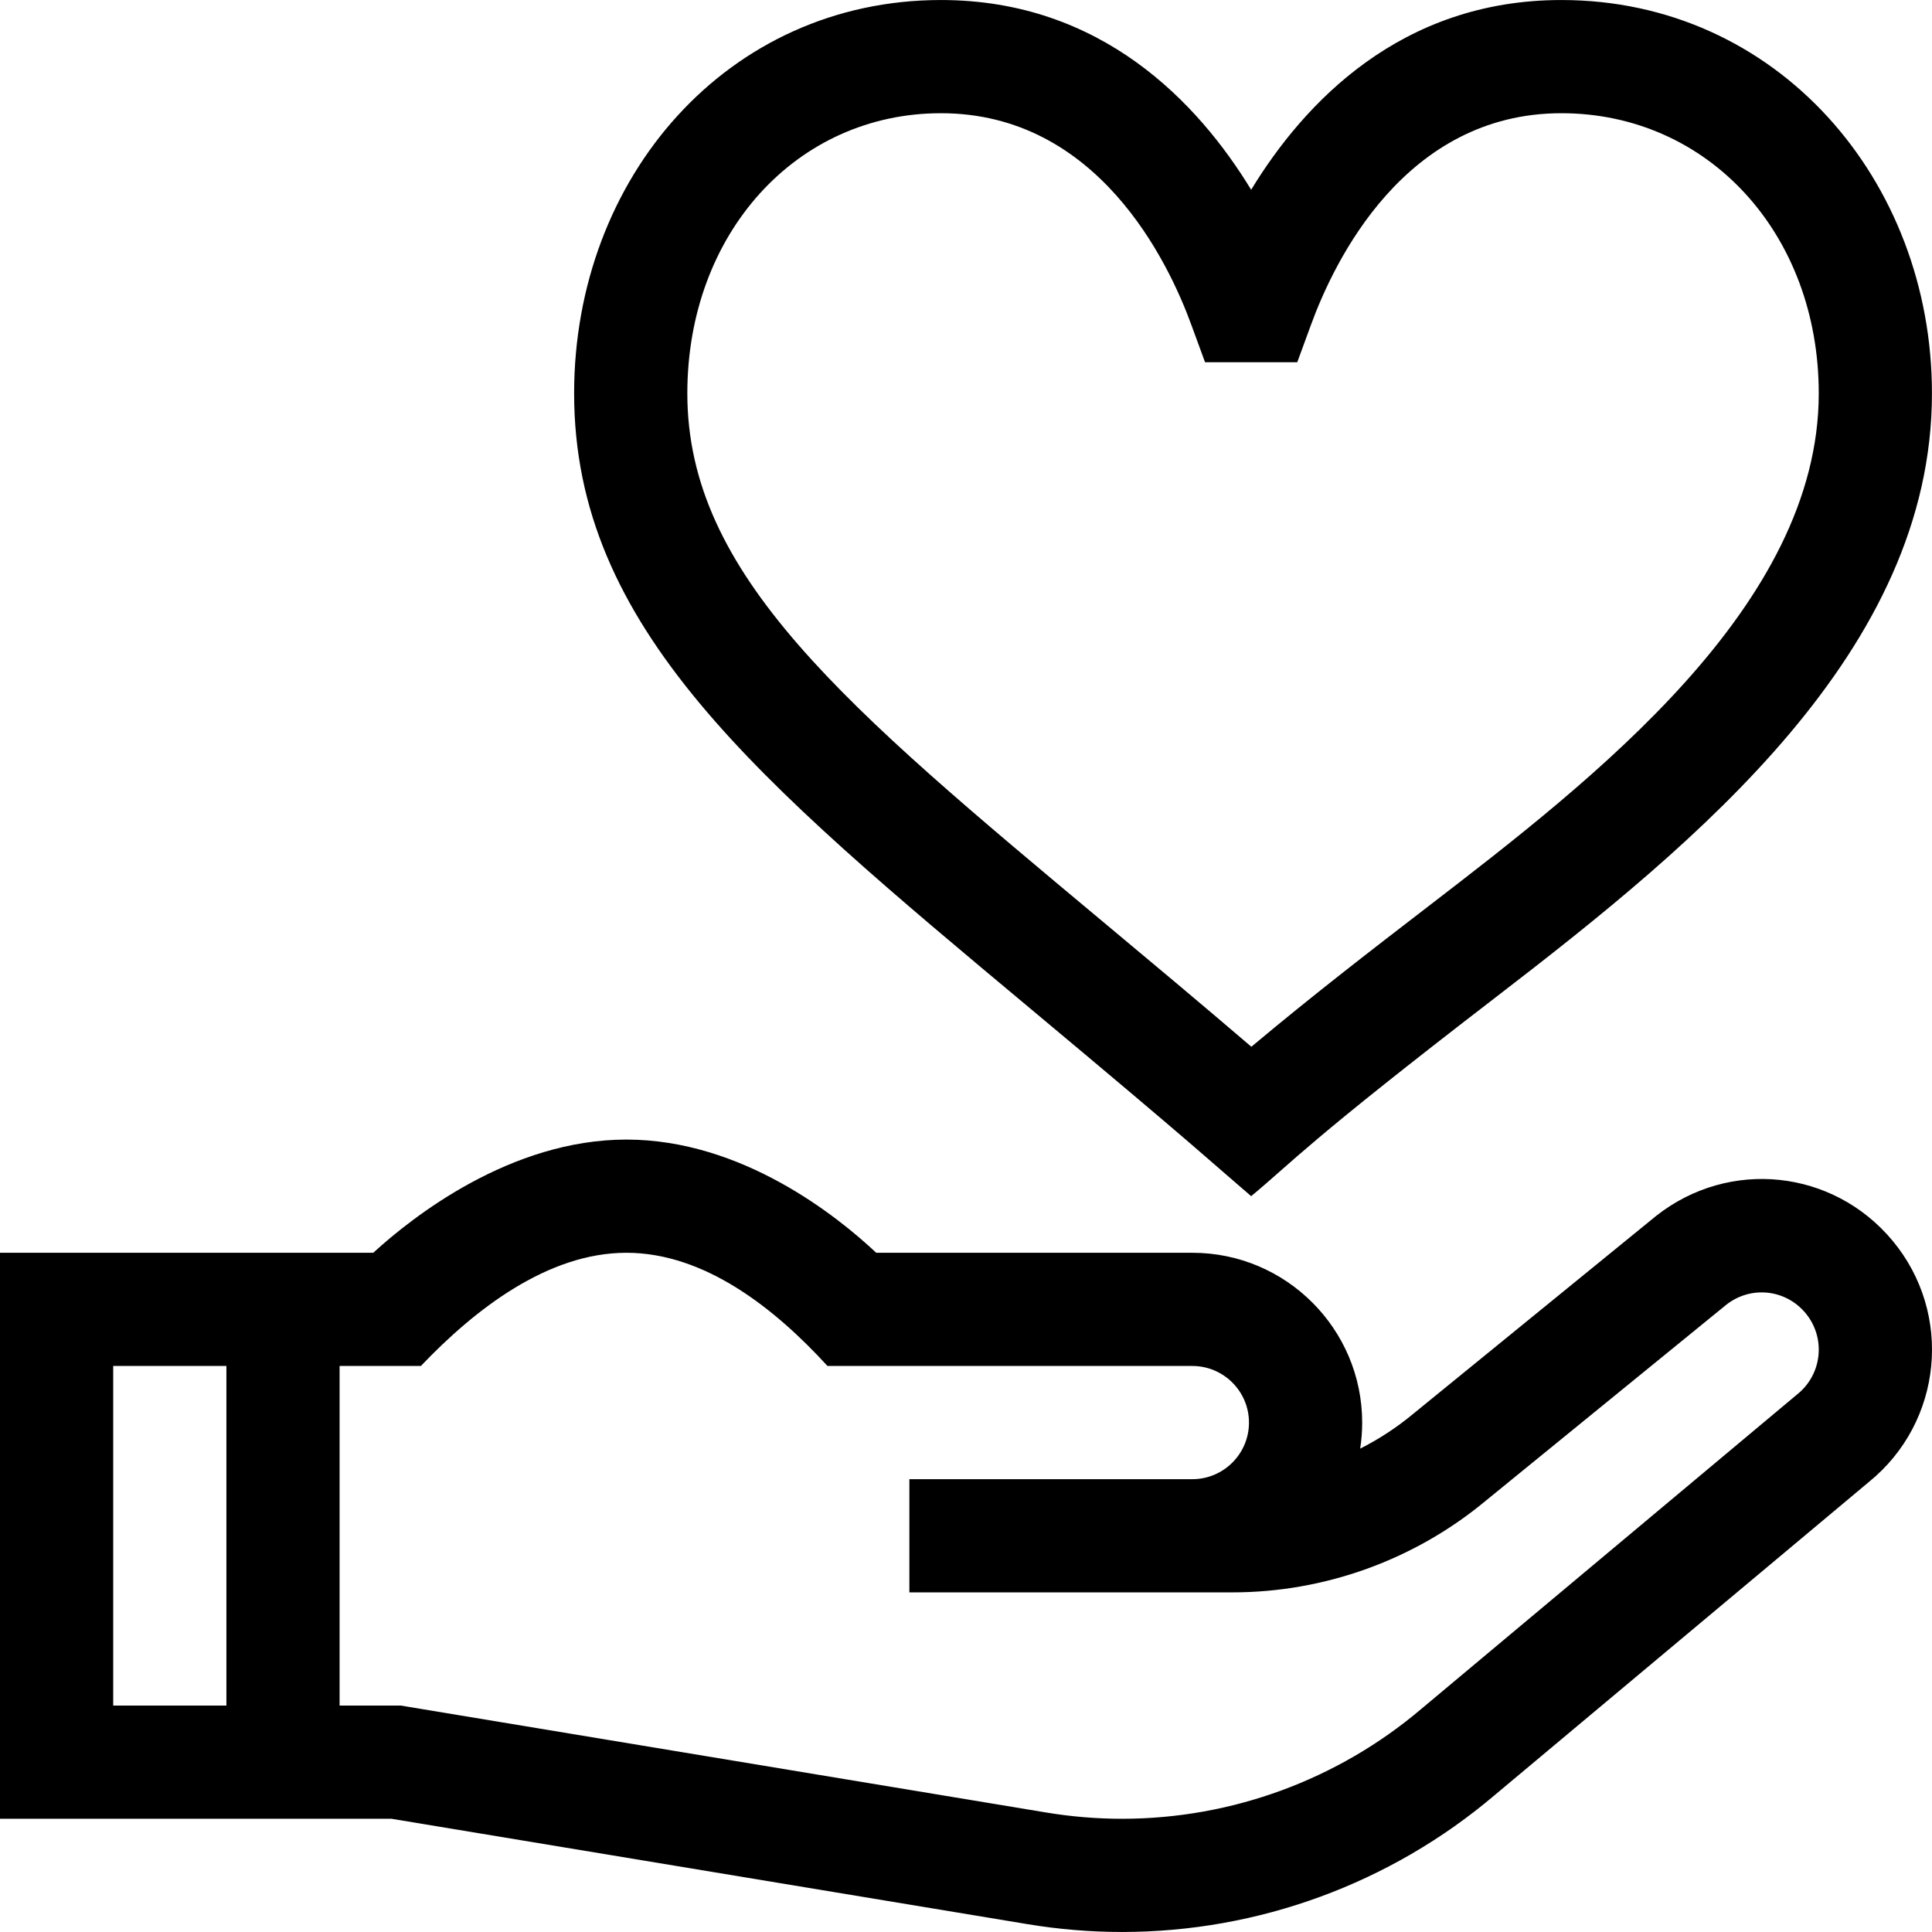
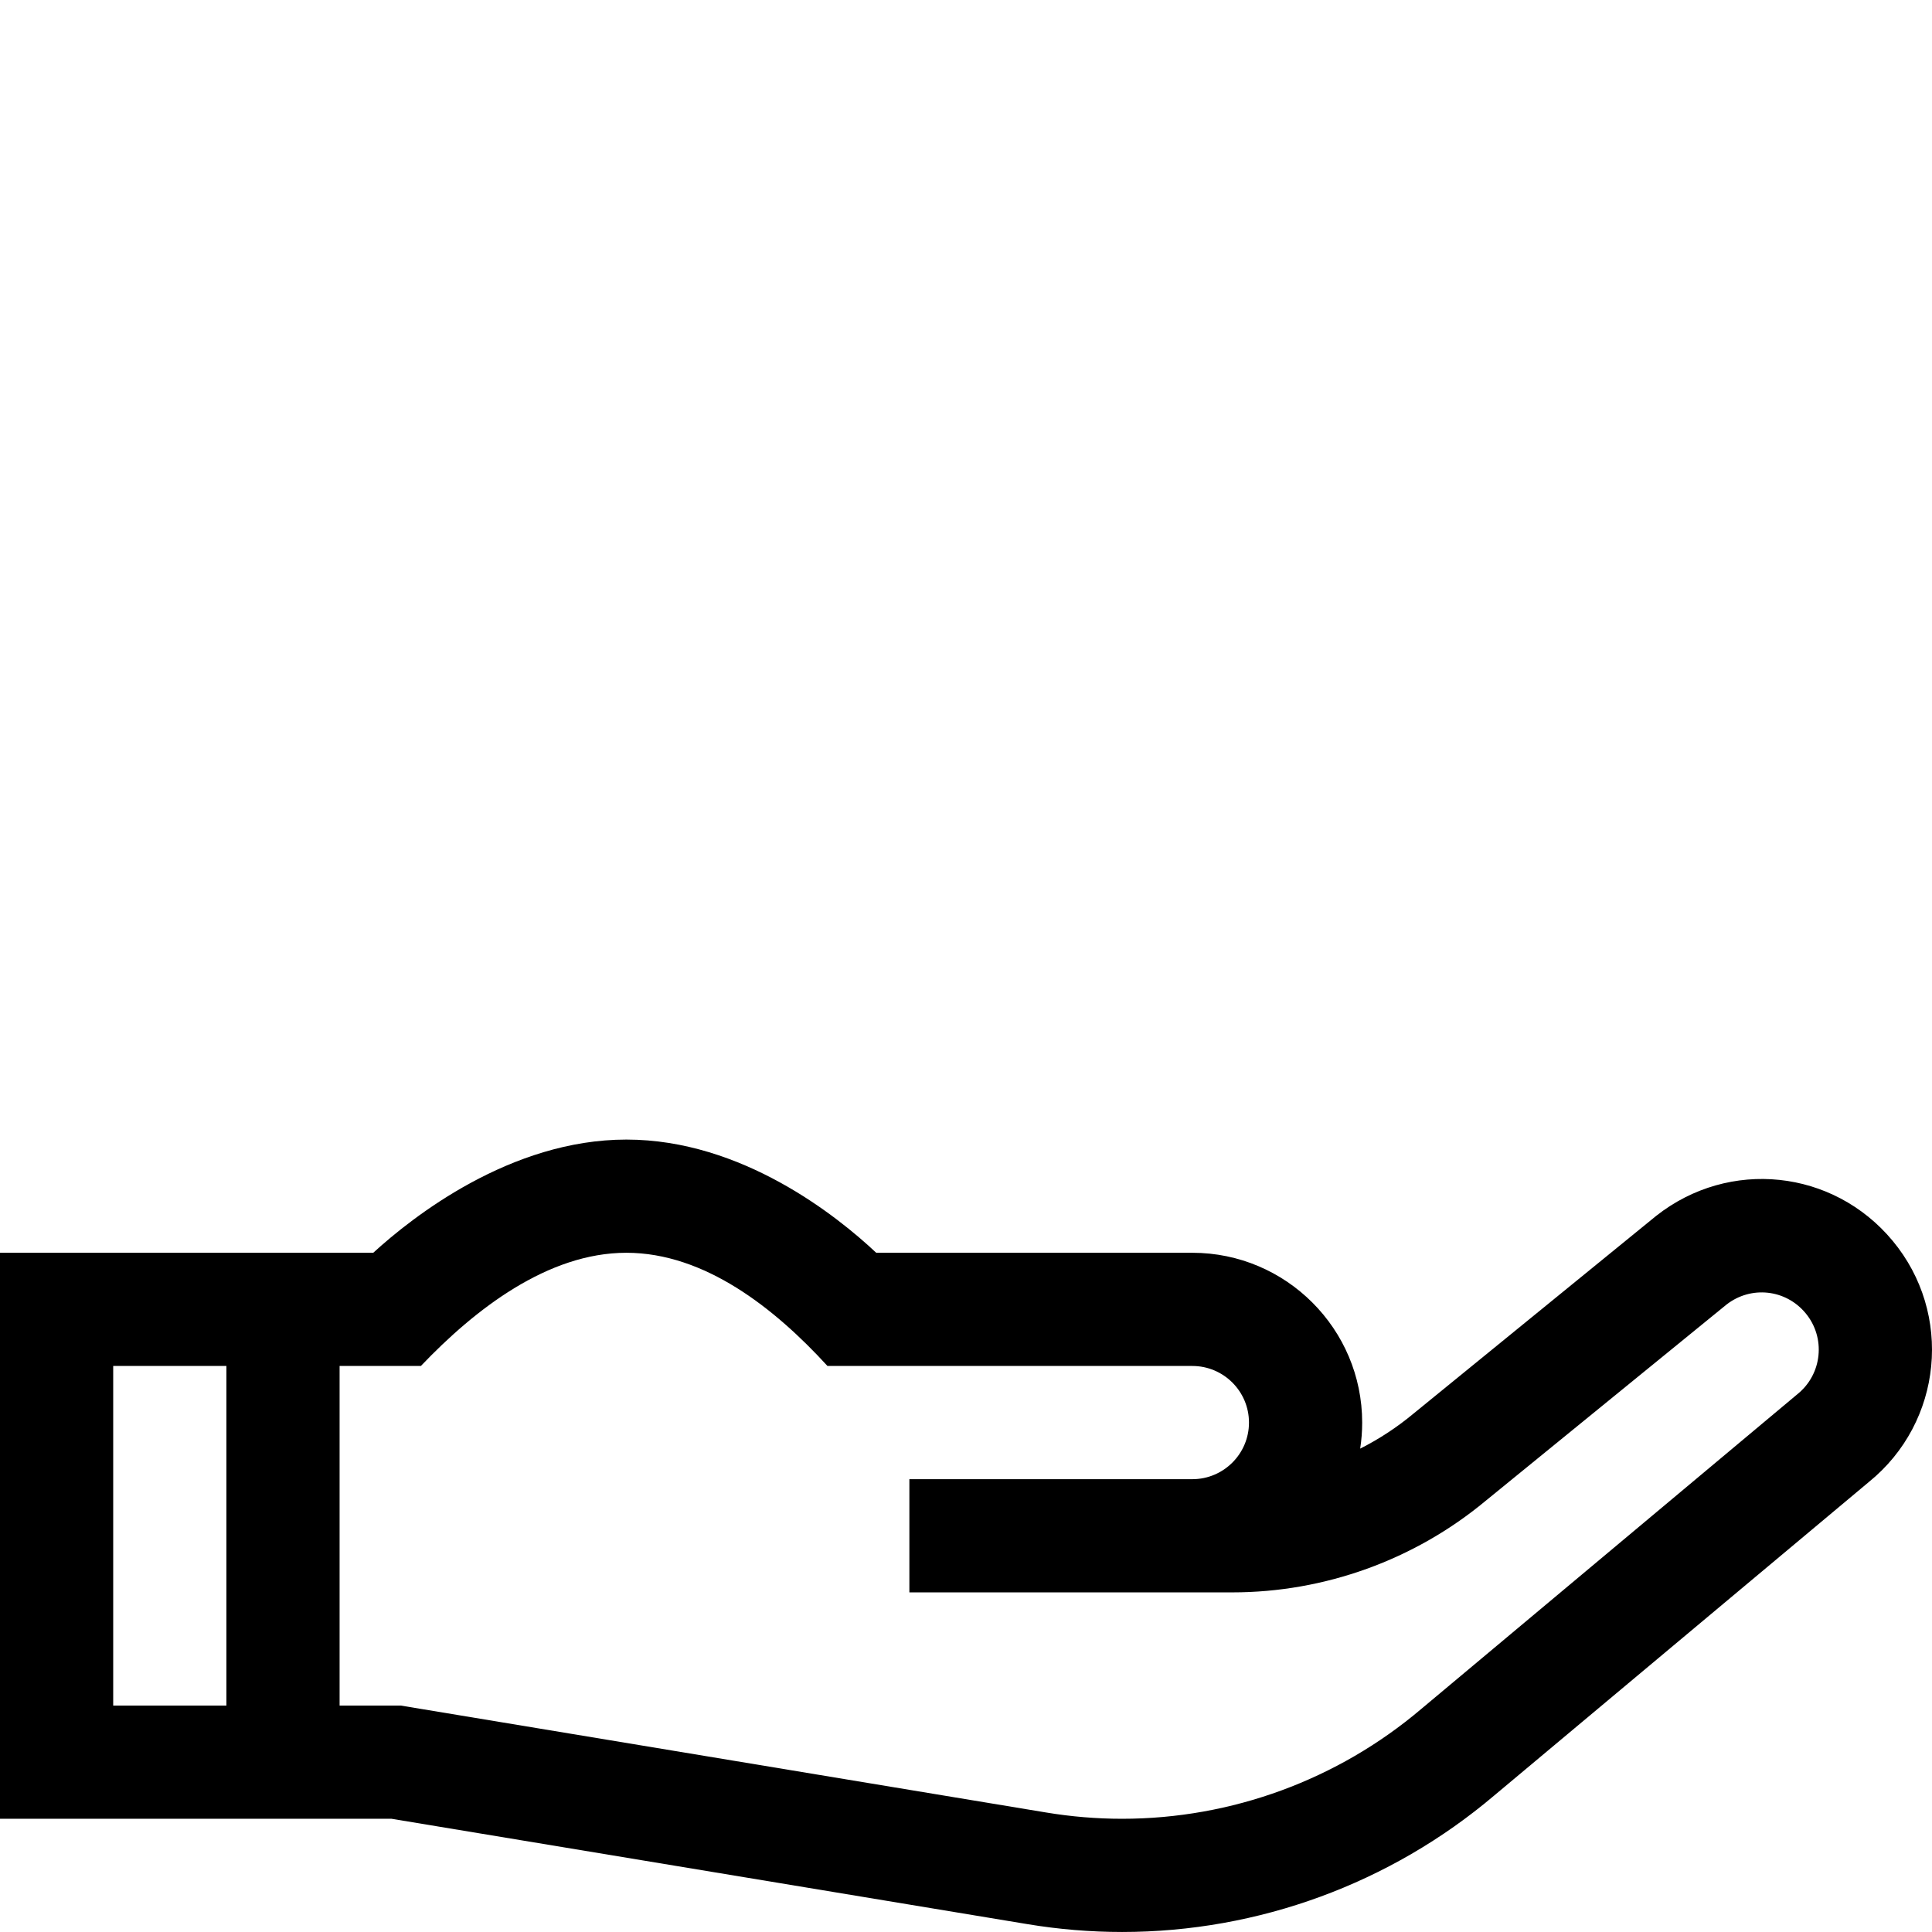
<svg xmlns="http://www.w3.org/2000/svg" id="Capa_1" height="512" viewBox="0 0 512.012 512.012" width="512">
-   <path d="m413.789.006c-42.636 0-68.242 27.35-82.212 50.285-13.97-22.934-39.577-50.285-82.212-50.285-56.551 0-97.211 47.03-97.211 104.242 0 62.099 48.179 102.324 121.107 163.213 44.342 37.02 48.048 40.767 58.316 49.546 11.148-9.246 14.515-14.021 64.914-52.784 53.671-41.279 115.509-91.878 115.509-159.975 0-56.524-41.059-104.242-98.211-104.242zm-35.588 240.438c-14.217 10.935-30.019 23.089-46.57 36.963-13.676-11.711-26.583-22.488-39.143-32.974-68.804-57.446-110.334-92.12-110.334-140.185 0-42.325 28.895-74.242 67.211-74.242 41.501 0 60.266 39.313 66.407 56.216l3.589 9.784h24.432l3.589-9.784c6.141-16.902 24.904-56.216 66.406-56.216 38.887 0 68.211 31.917 68.211 74.242.001 56.295-59.693 102.273-103.798 136.196z" />
  <path d="m272.308 509.931c8.263 1.377 16.699 2.075 25.074 2.075 36.079 0 71.1-12.847 98.62-36.175l99.269-83.073c19.574-15.852 22.406-44.612 6.264-63.979-15.761-18.91-43.257-21.795-62.6-6.569l-64.363 52.442c-4.358 3.627-9.094 6.727-14.1 9.259.348-2.251.529-4.556.529-6.904 0-24.813-20.187-45-45-45h-83.787c-10.317-9.697-35.579-30-66.213-30-30.691 0-56.619 20.429-67.082 30h-98.919v150h103.766zm-212.308-57.925h-30v-90h30zm30-90h21.54c14.336-15.045 33.629-30 54.46-30 20.732 0 39.301 14.7 53.297 30h96.703c8.271 0 15 6.729 15 15s-6.729 15-15 15h-75v30h85.591c24.463 0 48.292-8.609 67.106-24.243l63.876-52.047c6.483-5.034 15.651-4.047 20.915 2.269 5.427 6.51 4.46 16.185-2.144 21.495l-99.705 83.435c-22.113 18.759-50.261 29.091-79.258 29.091-6.728 0-13.504-.561-20.156-1.669l-170.991-28.331h-16.234z" />
</svg>